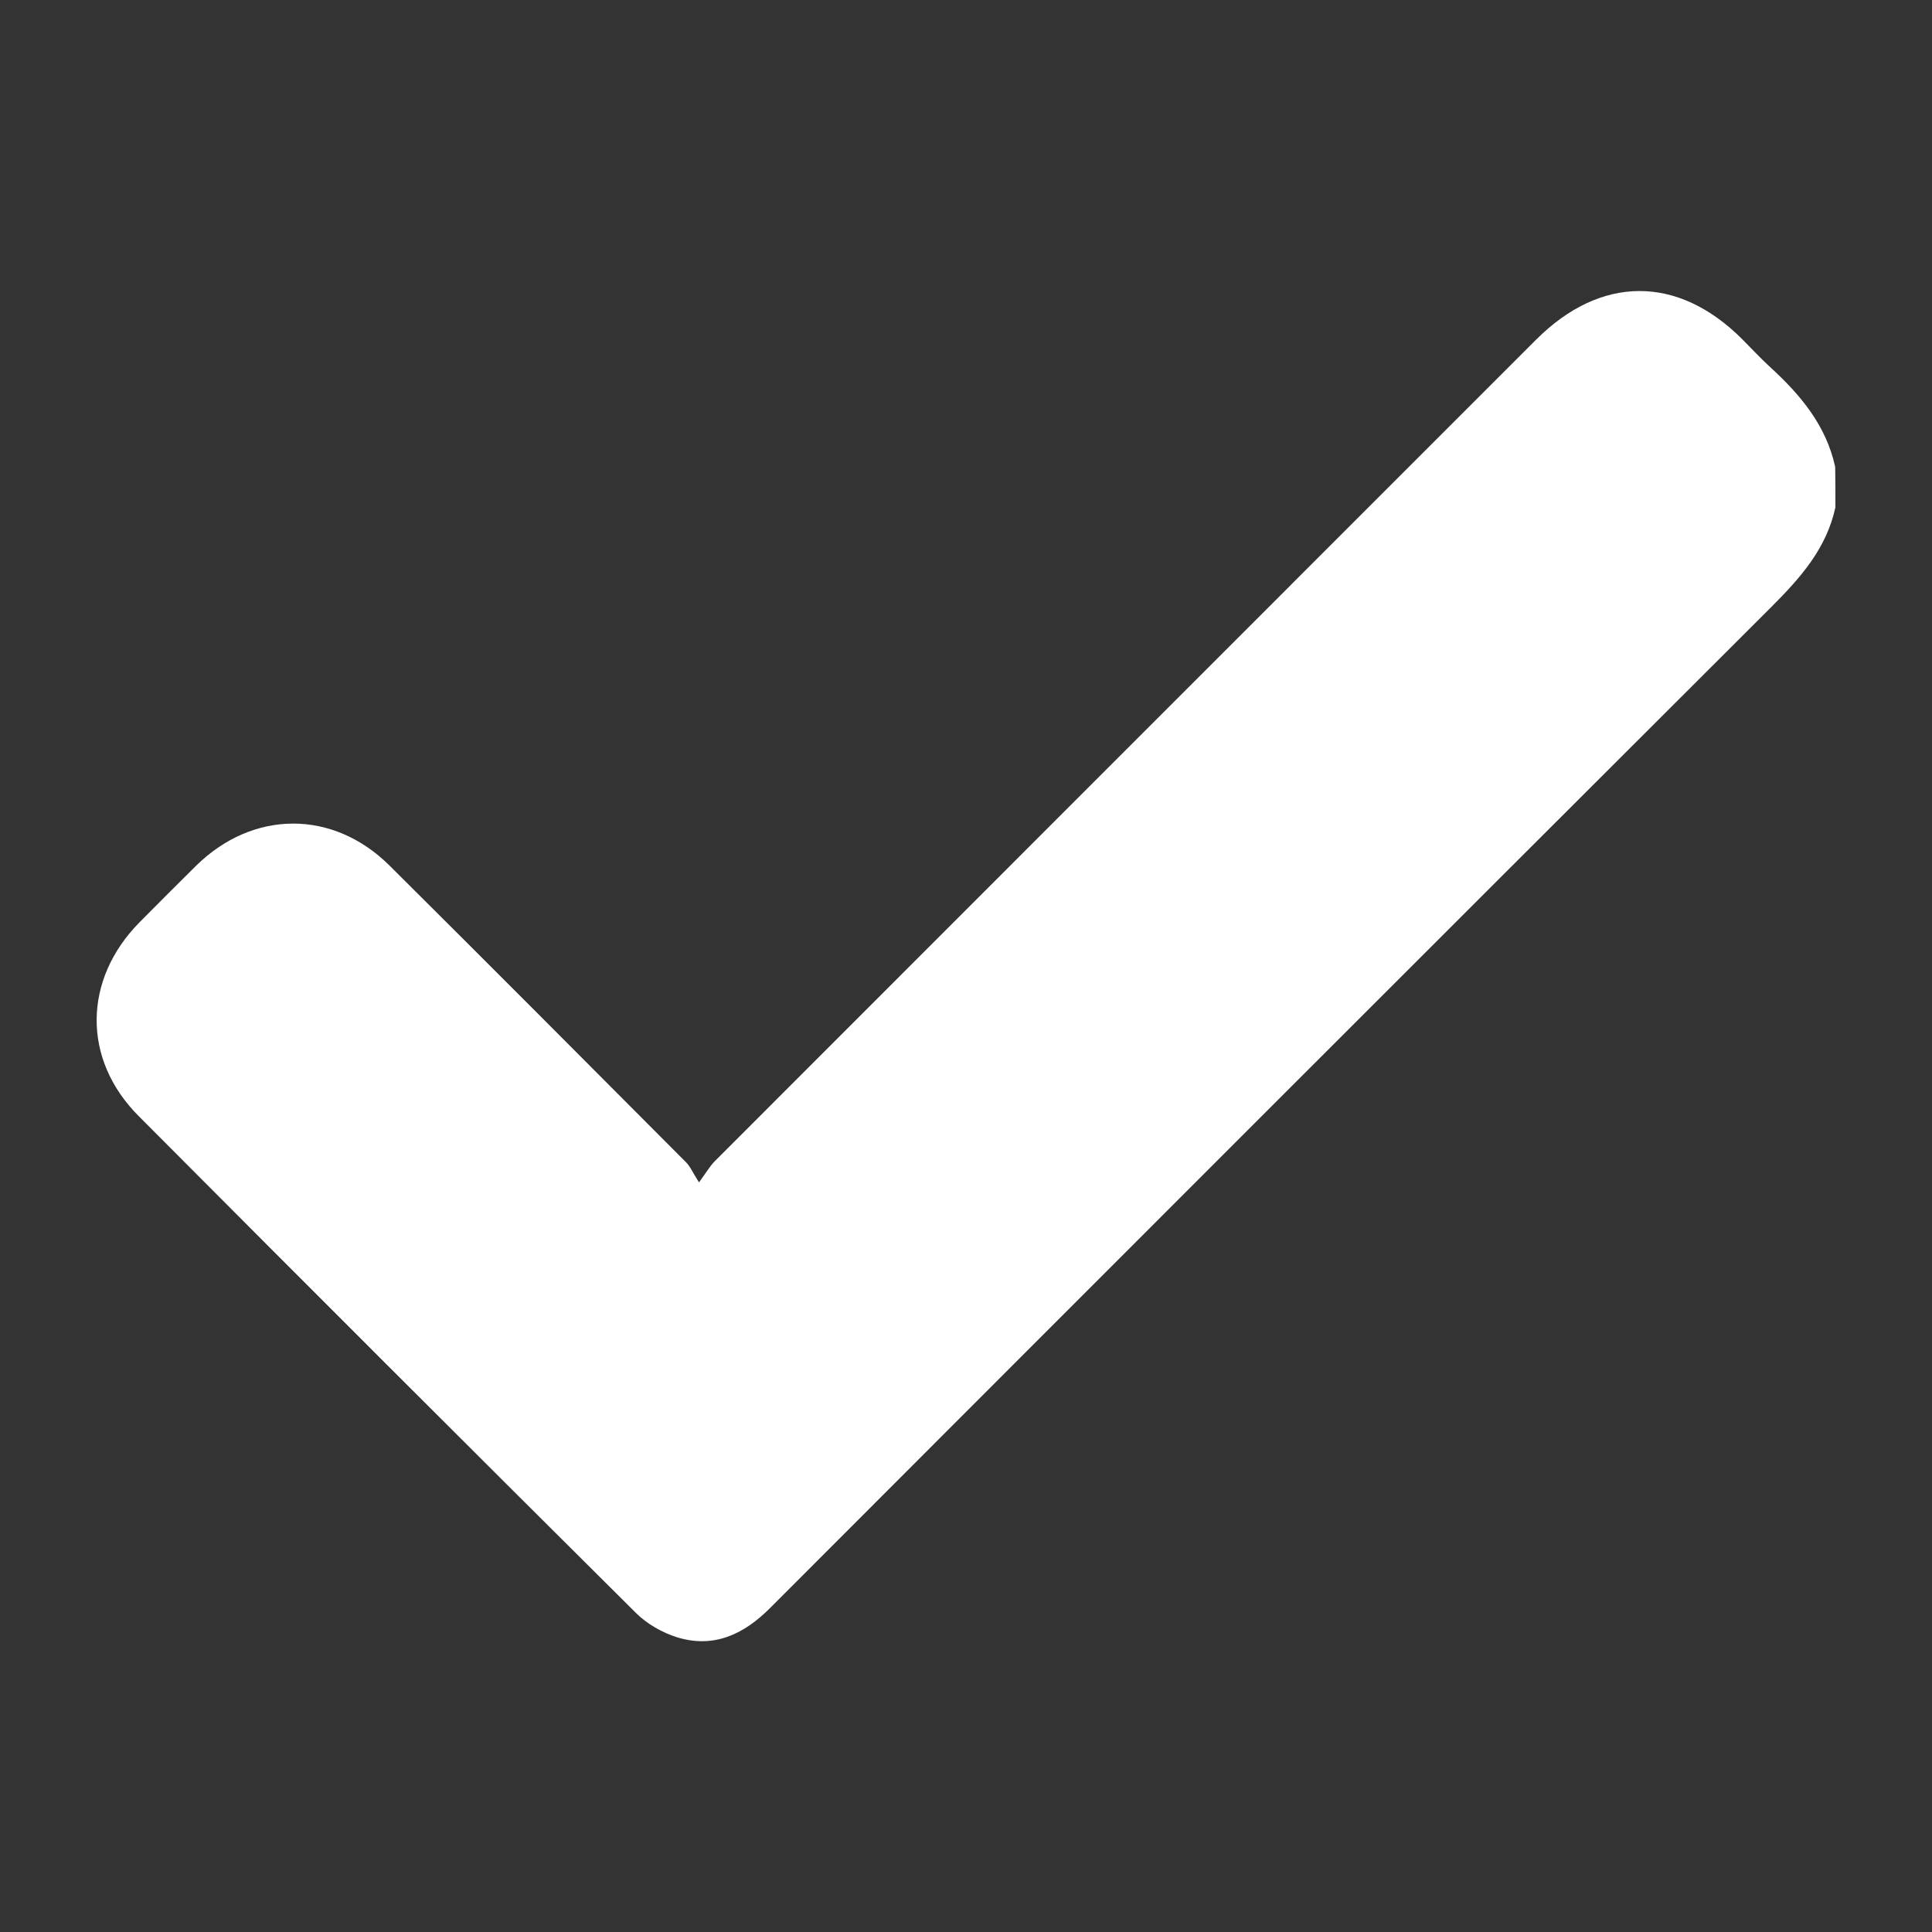
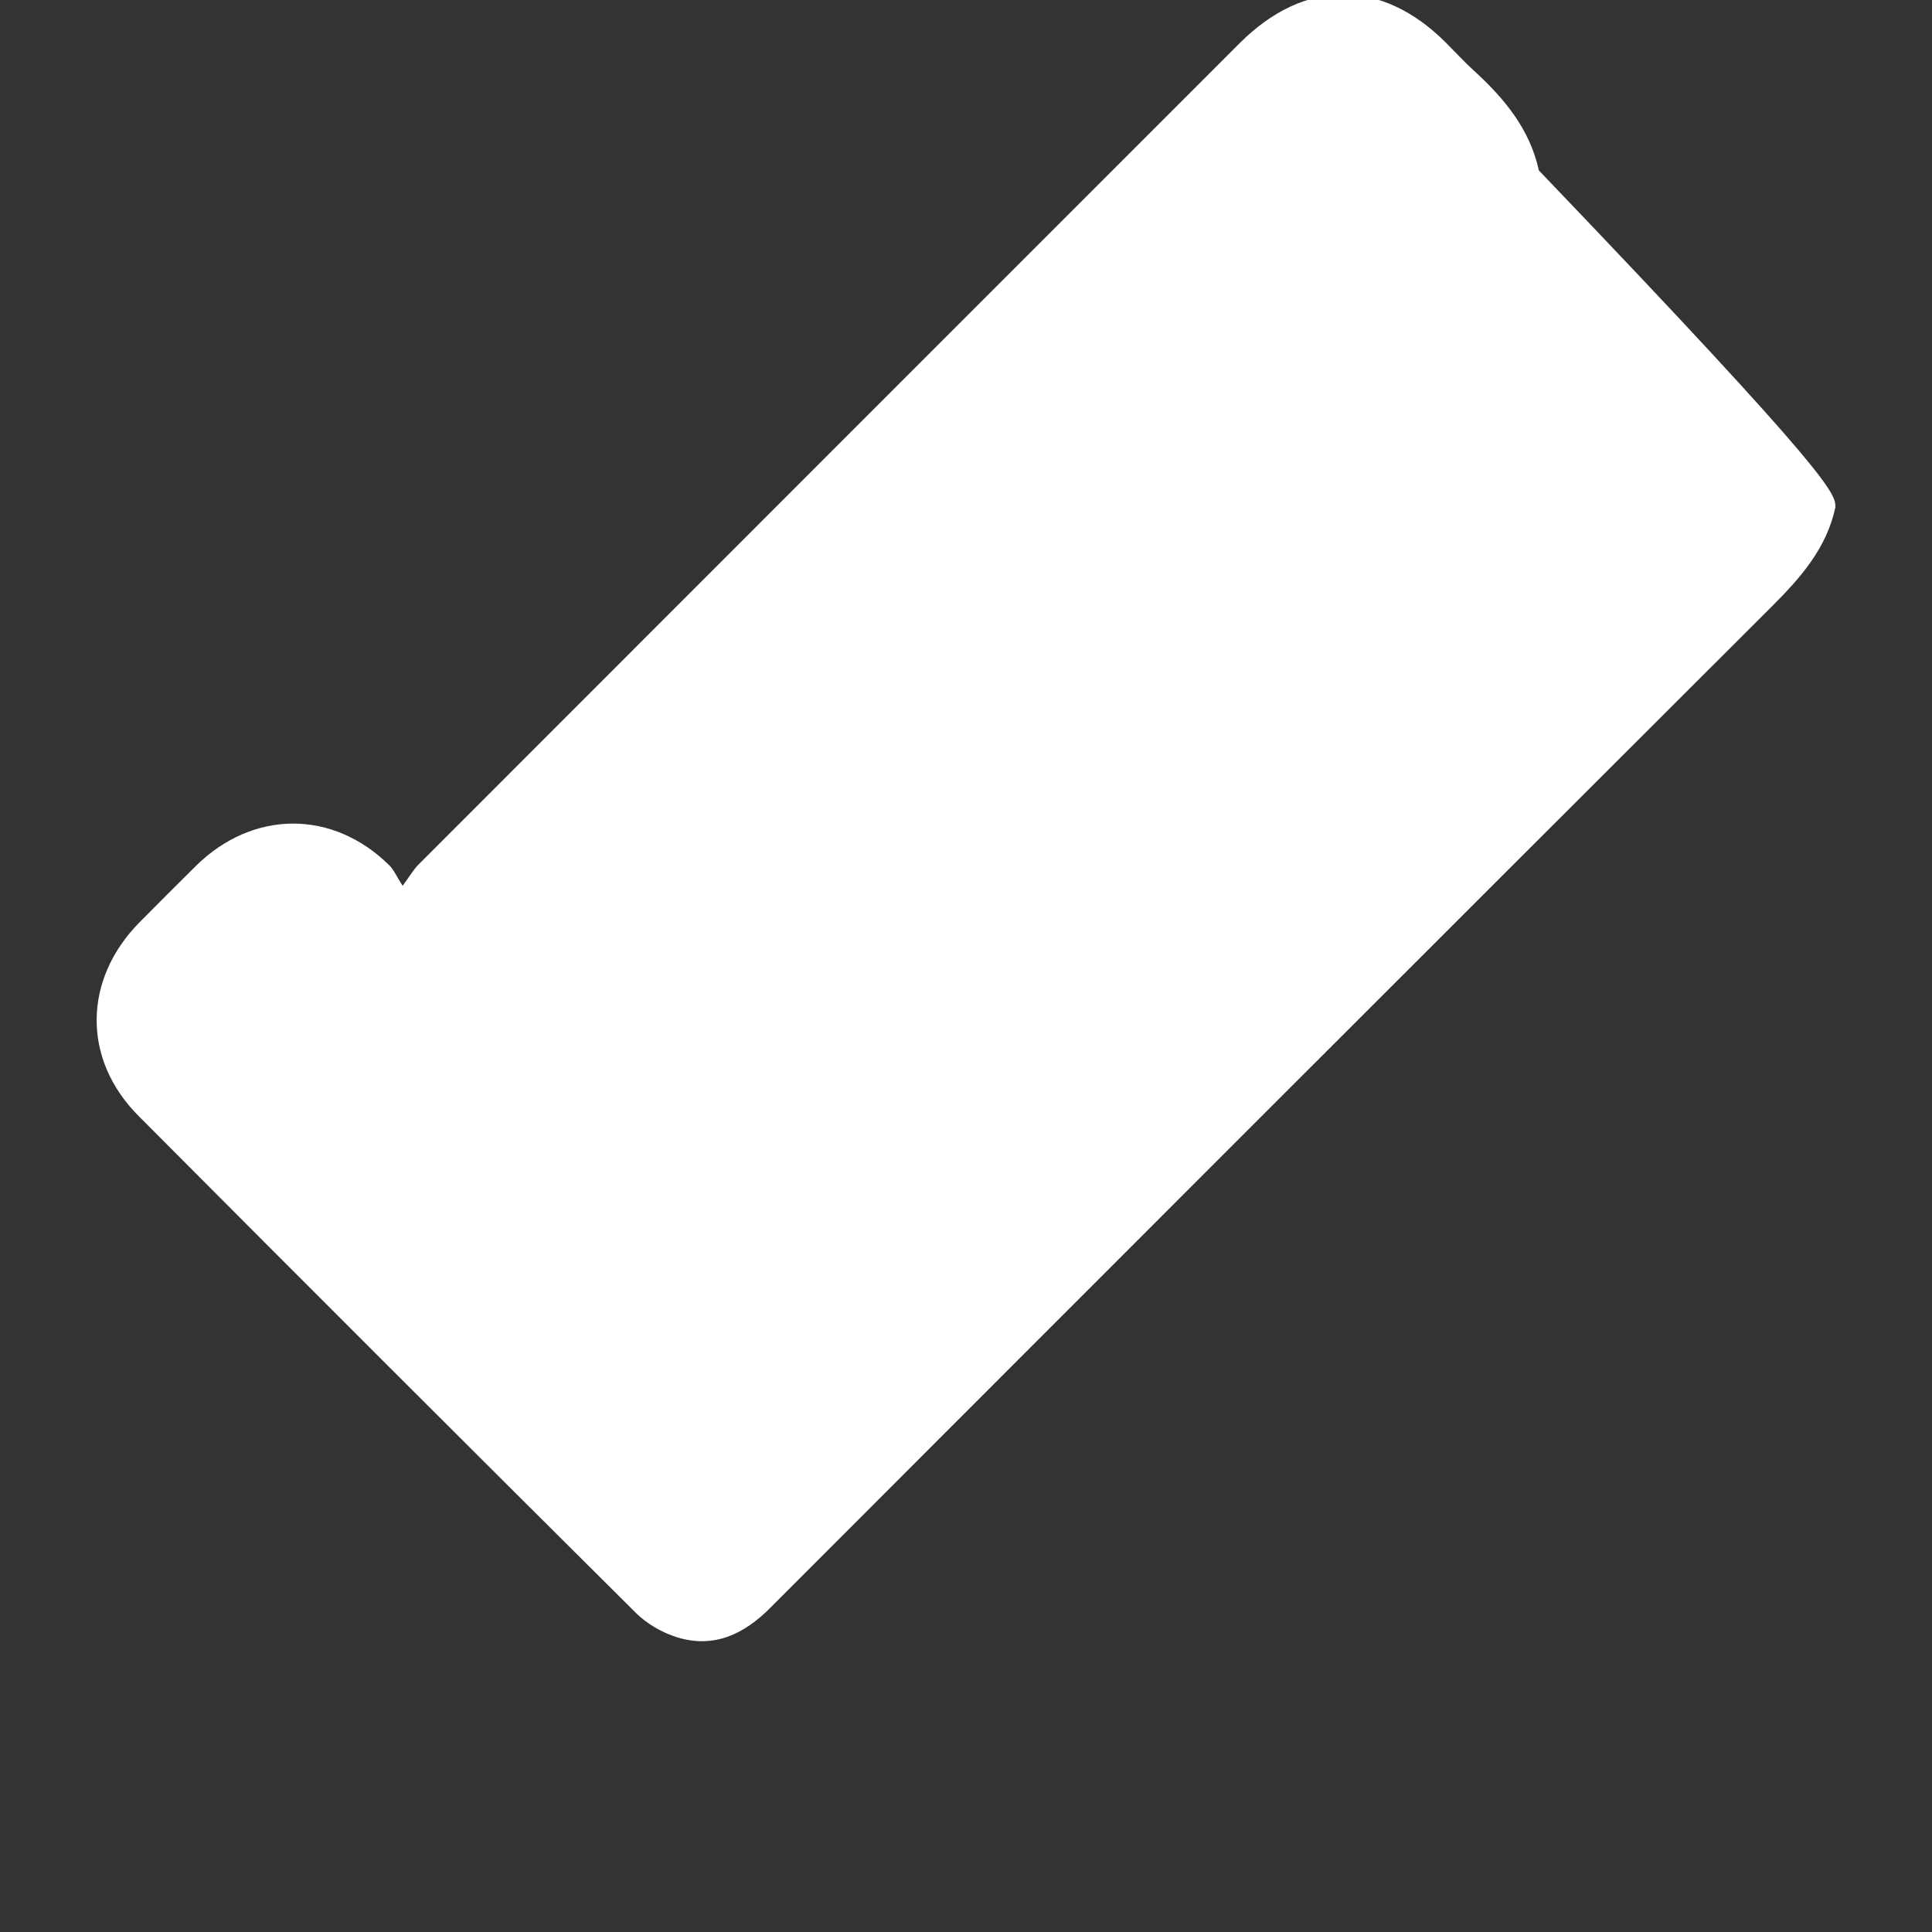
<svg xmlns="http://www.w3.org/2000/svg" id="Слой_1" x="0px" y="0px" viewBox="0 0 100 100" style="enable-background:new 0 0 100 100;" xml:space="preserve">
  <rect x="0" y="0" width="100" height="100" fill="#333333" stroke="none" />
  <style type="text/css"> .st0{fill:#FFFFFF;} </style>
-   <path class="st0" d="M95,26.26c-0.46,2.13-1.81,3.65-3.3,5.14C74.41,48.66,57.14,65.93,39.88,83.21c-1.36,1.37-2.91,2.12-4.82,1.54 c-0.78-0.24-1.58-0.7-2.15-1.27c-8.6-8.55-17.18-17.12-25.73-25.71C4.24,54.83,4.3,50.7,7.22,47.74c0.97-0.98,1.94-1.95,2.92-2.92 c2.95-2.91,7.1-2.93,10.03-0.01c5.13,5.1,10.24,10.23,15.34,15.35c0.22,0.22,0.35,0.54,0.67,1.04c0.41-0.56,0.59-0.88,0.84-1.12 c14.16-14.17,28.33-28.34,42.49-42.5c3.34-3.34,7.33-3.36,10.66-0.03c0.48,0.48,0.93,0.97,1.43,1.43c1.58,1.44,2.92,3.03,3.39,5.19 C95,24.85,95,25.56,95,26.26z" />
+   <path class="st0" d="M95,26.26c-0.46,2.13-1.81,3.65-3.3,5.14C74.41,48.66,57.14,65.93,39.88,83.21c-1.36,1.37-2.91,2.12-4.82,1.54 c-0.78-0.24-1.58-0.7-2.15-1.27c-8.6-8.55-17.18-17.12-25.73-25.71C4.24,54.83,4.3,50.7,7.22,47.74c0.97-0.98,1.94-1.95,2.92-2.92 c2.95-2.91,7.1-2.93,10.03-0.01c0.22,0.22,0.35,0.54,0.67,1.04c0.41-0.56,0.59-0.88,0.84-1.12 c14.16-14.17,28.33-28.34,42.49-42.5c3.34-3.34,7.33-3.36,10.66-0.03c0.48,0.48,0.93,0.97,1.43,1.43c1.58,1.44,2.92,3.03,3.39,5.19 C95,24.85,95,25.56,95,26.26z" />
</svg>